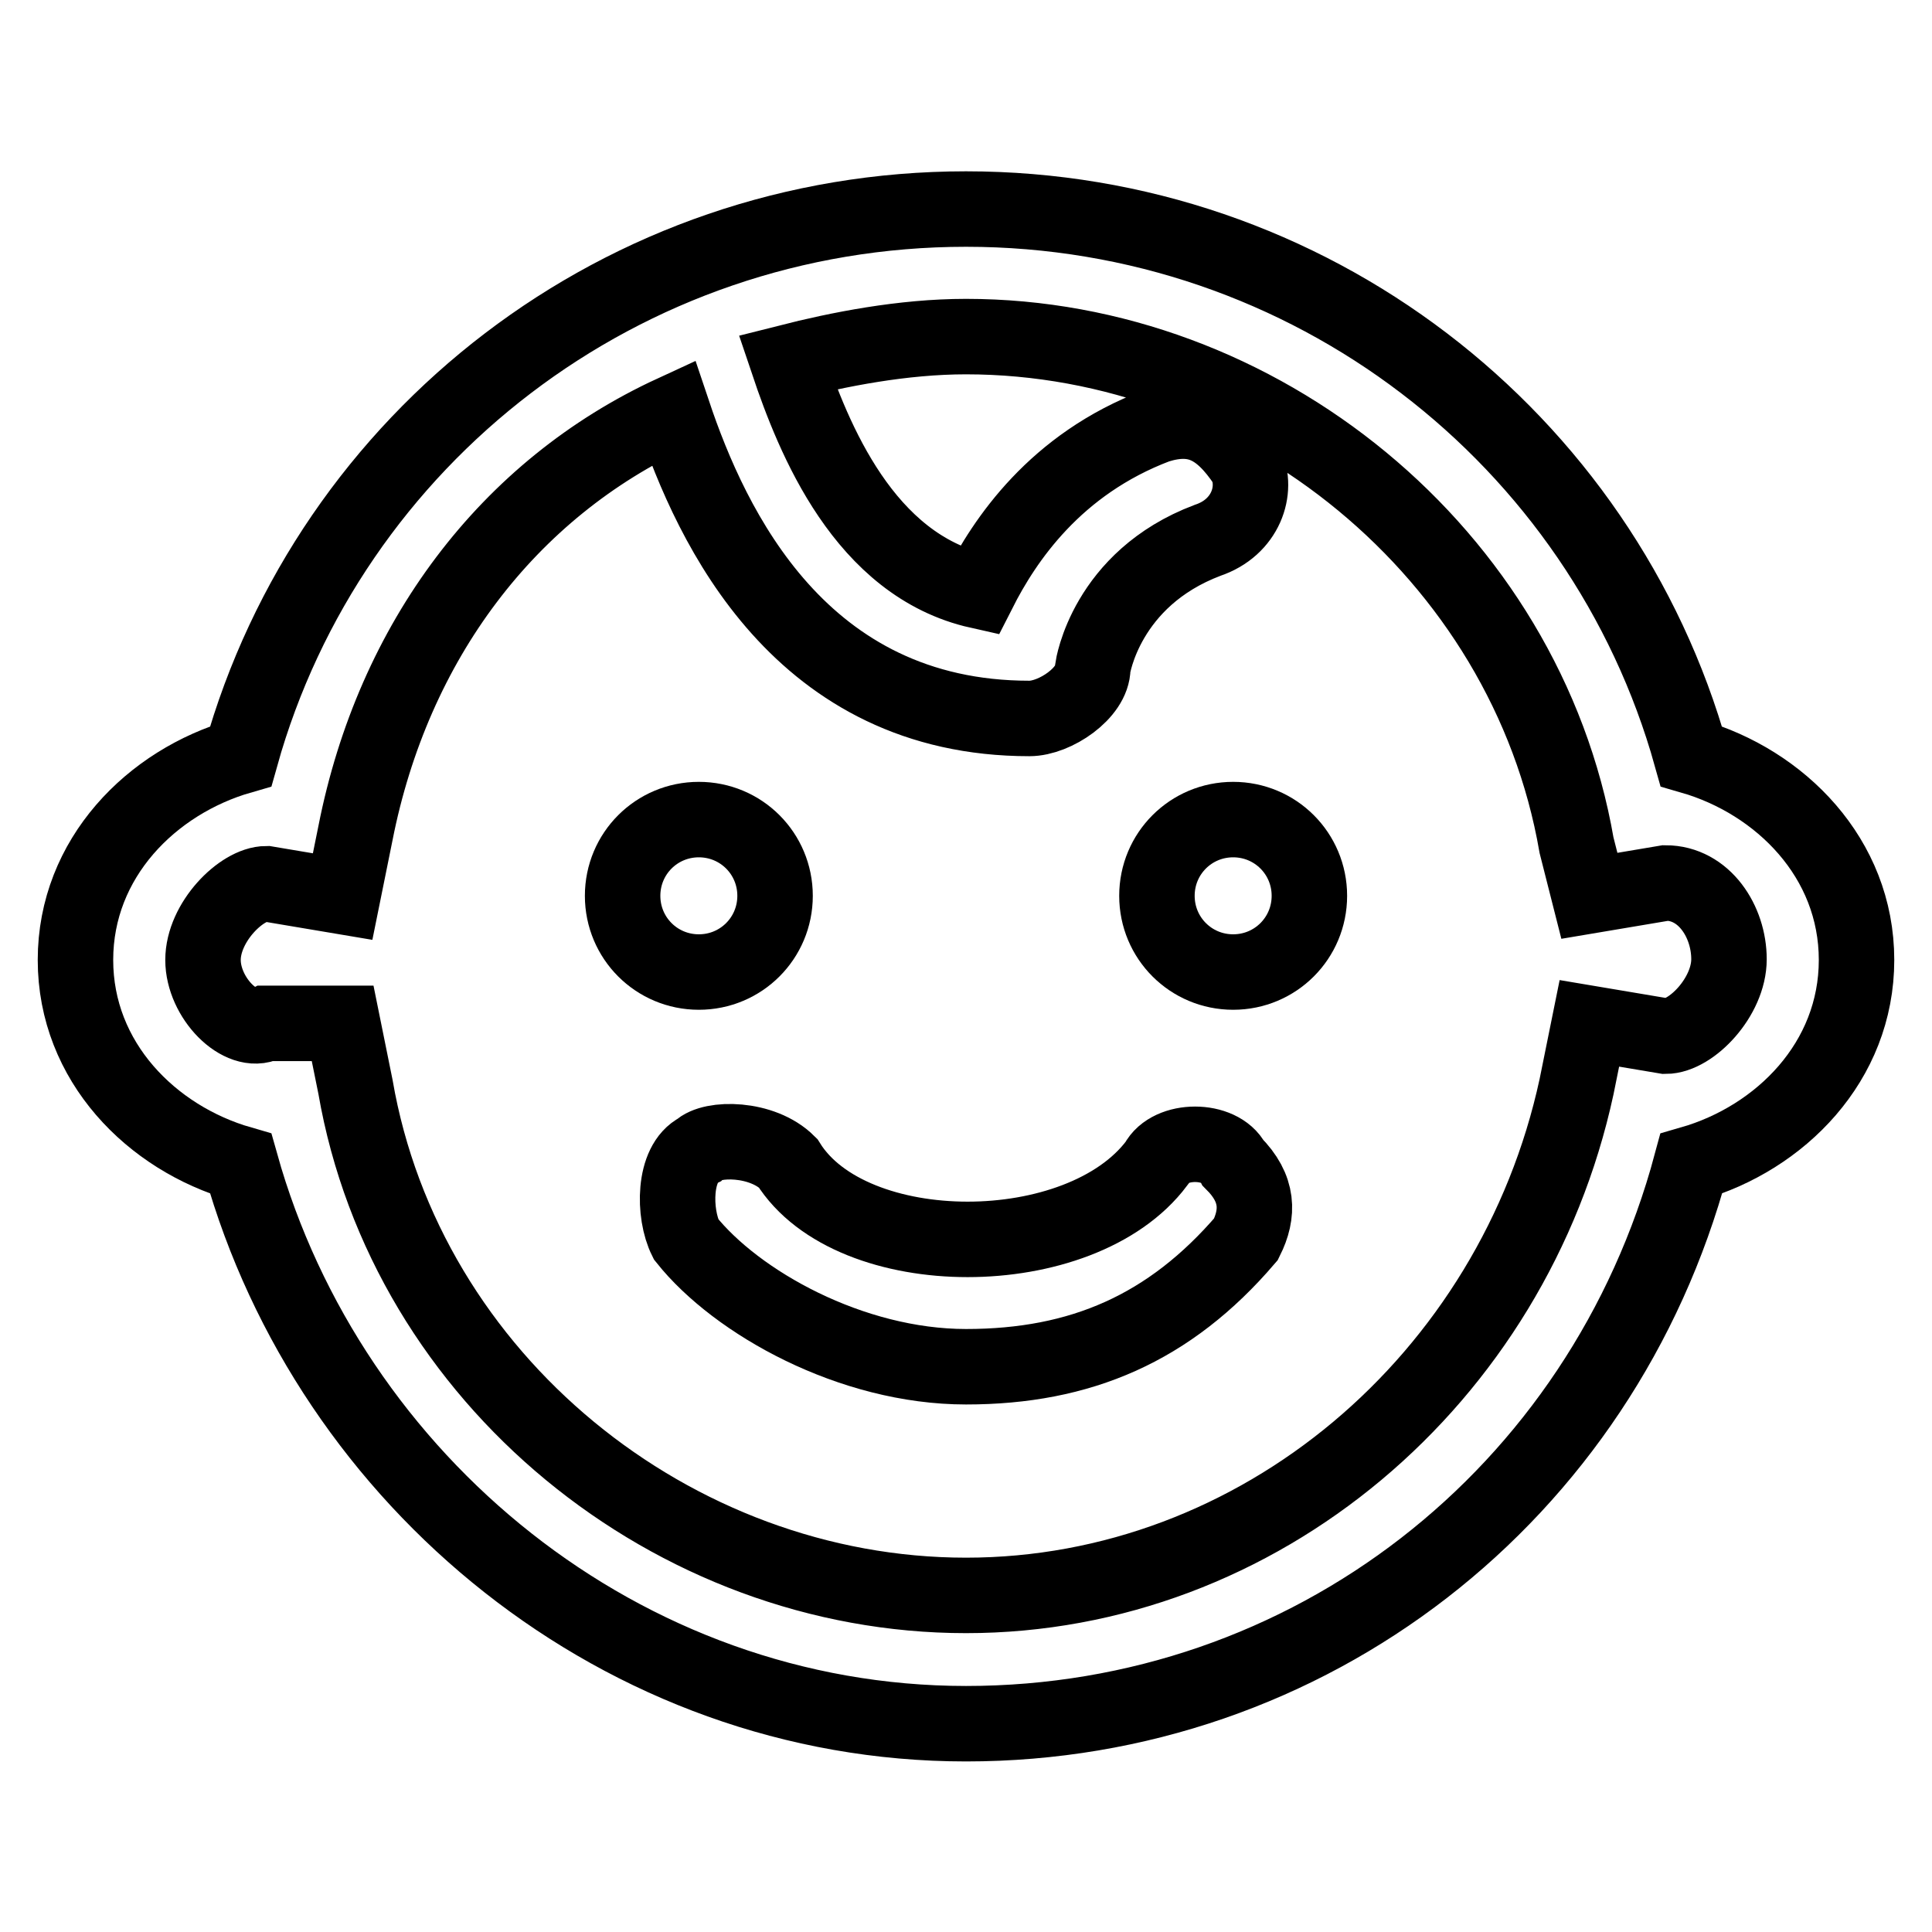
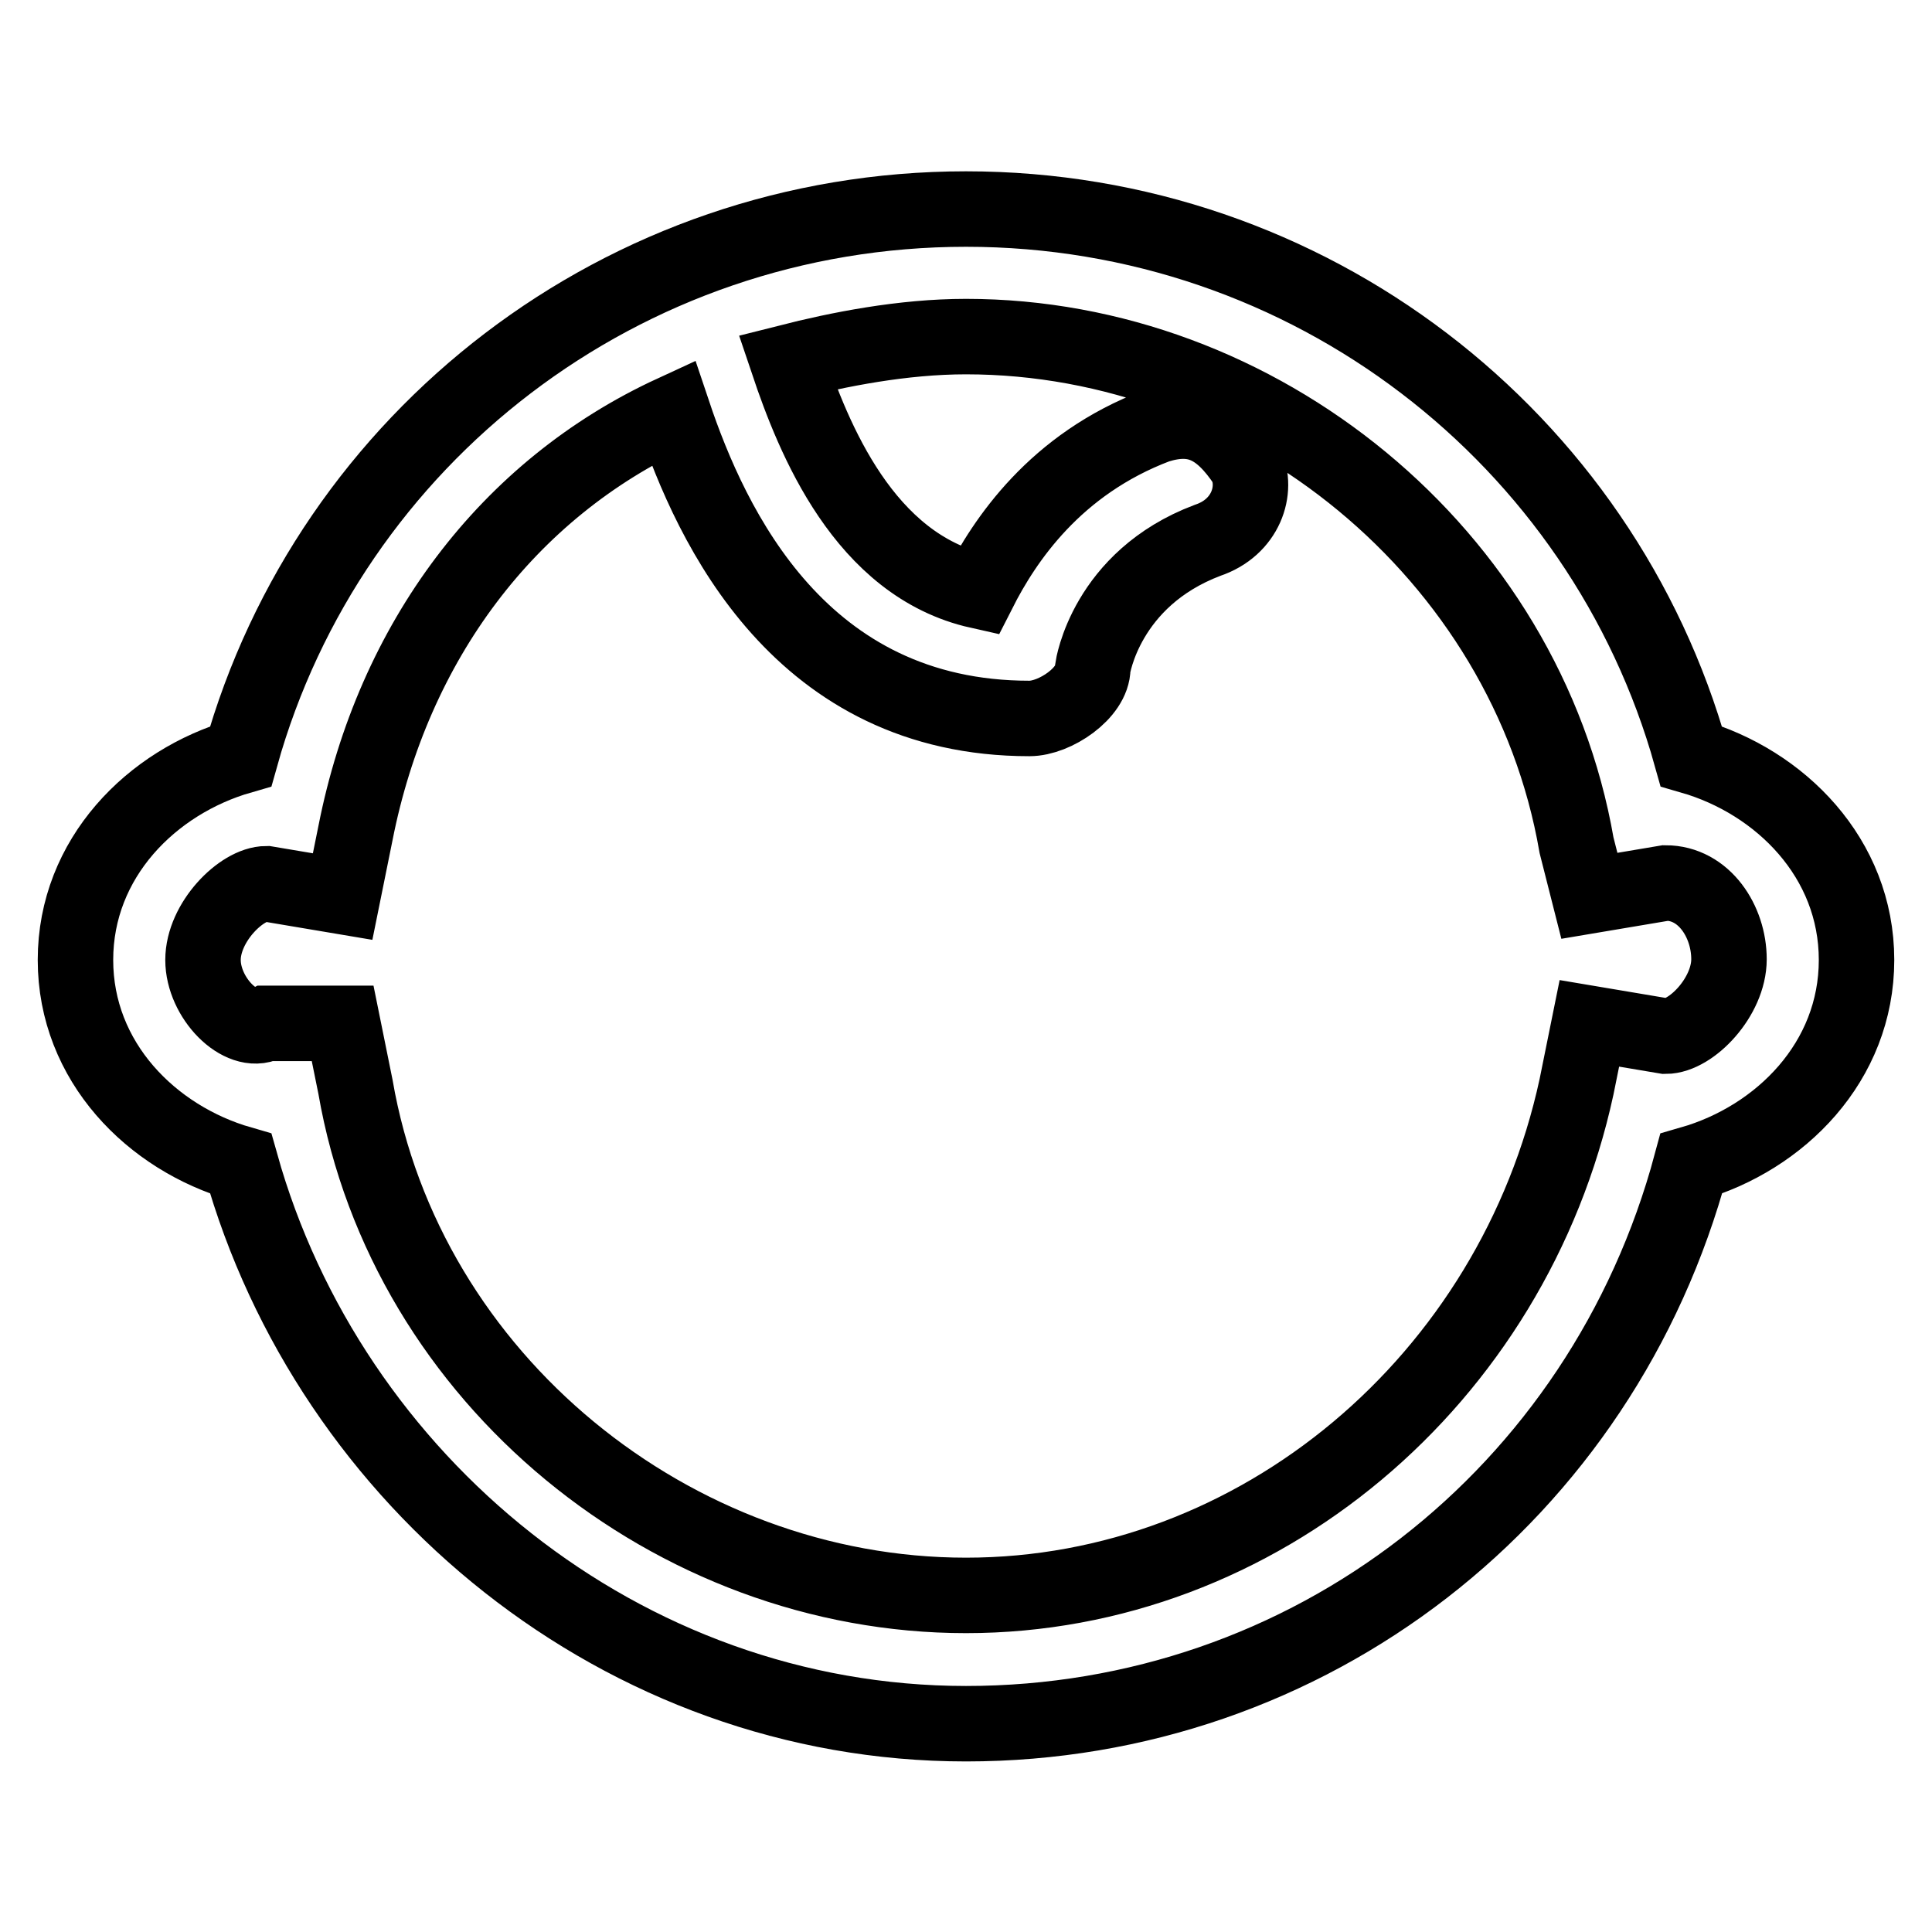
<svg xmlns="http://www.w3.org/2000/svg" version="1.1" x="0px" y="0px" viewBox="0 0 256 256" enable-background="new 0 0 256 256" xml:space="preserve">
  <g>
    <g>
-       <path stroke-width="10" fill-opacity="0" stroke="#000000" d="M153.3,154.1c-10.1,13.5-40.5,13.5-48.9,0c-3.4-3.4-10.1-3.4-11.8-1.7c-3.4,1.7-3.4,8.4-1.7,11.8c6.7,8.4,21.9,16.9,37.1,16.9c15.2,0,27-5.1,37.1-16.9c1.7-3.4,1.7-6.7-1.7-10.1C161.7,150.8,155,150.8,153.3,154.1z" />
      <path stroke-width="10" fill-opacity="0" stroke="#000000" d="M224.1,100.2C212.3,58,173.5,27.7,128,27.7c-45.5,0-84.3,30.3-96.1,72.5c-11.8,3.4-21.9,13.5-21.9,27s10.1,23.6,21.9,27c11.8,42.1,50.6,74.2,96.1,74.2c45.5,0,84.3-30.3,96.1-74.2c11.8-3.4,21.9-13.5,21.9-27S235.9,103.6,224.1,100.2z M220.7,137.3l-10.1-1.7l-1.7,8.4c-8.4,38.8-42.1,67.4-80.9,67.4S53.8,182.8,47.1,144l-1.7-8.4H37h-1.7c-3.4,1.7-8.4-3.4-8.4-8.4s5.1-10.1,8.4-10.1l10.1,1.7l1.7-8.4C52.1,85,67.3,64.8,89.2,54.7c5.1,15.2,16.9,40.5,47.2,40.5c3.4,0,8.4-3.4,8.4-6.7c0,0,1.7-11.8,15.2-16.9c5.1-1.7,6.7-6.7,5.1-10.1c-3.4-5.1-6.7-6.7-11.8-5.1c-13.5,5.1-20.2,15.2-23.6,21.9c-15.2-3.4-21.9-20.2-25.3-30.3c6.7-1.7,15.2-3.4,23.6-3.4c38.8,0,74.2,28.7,80.9,67.4l1.7,6.7l10.1-1.7c5.1,0,8.4,5.1,8.4,10.1S224.1,137.3,220.7,137.3z" />
-       <path stroke-width="10" fill-opacity="0" stroke="#000000" d="M82.5,118.7c0,5.6,4.5,10.1,10.1,10.1s10.1-4.5,10.1-10.1l0,0c0-5.6-4.5-10.1-10.1-10.1S82.5,113.1,82.5,118.7z" />
-       <path stroke-width="10" fill-opacity="0" stroke="#000000" d="M153.3,118.7c0,5.6,4.5,10.1,10.1,10.1s10.1-4.5,10.1-10.1l0,0c0-5.6-4.5-10.1-10.1-10.1S153.3,113.1,153.3,118.7z" />
    </g>
  </g>
</svg>